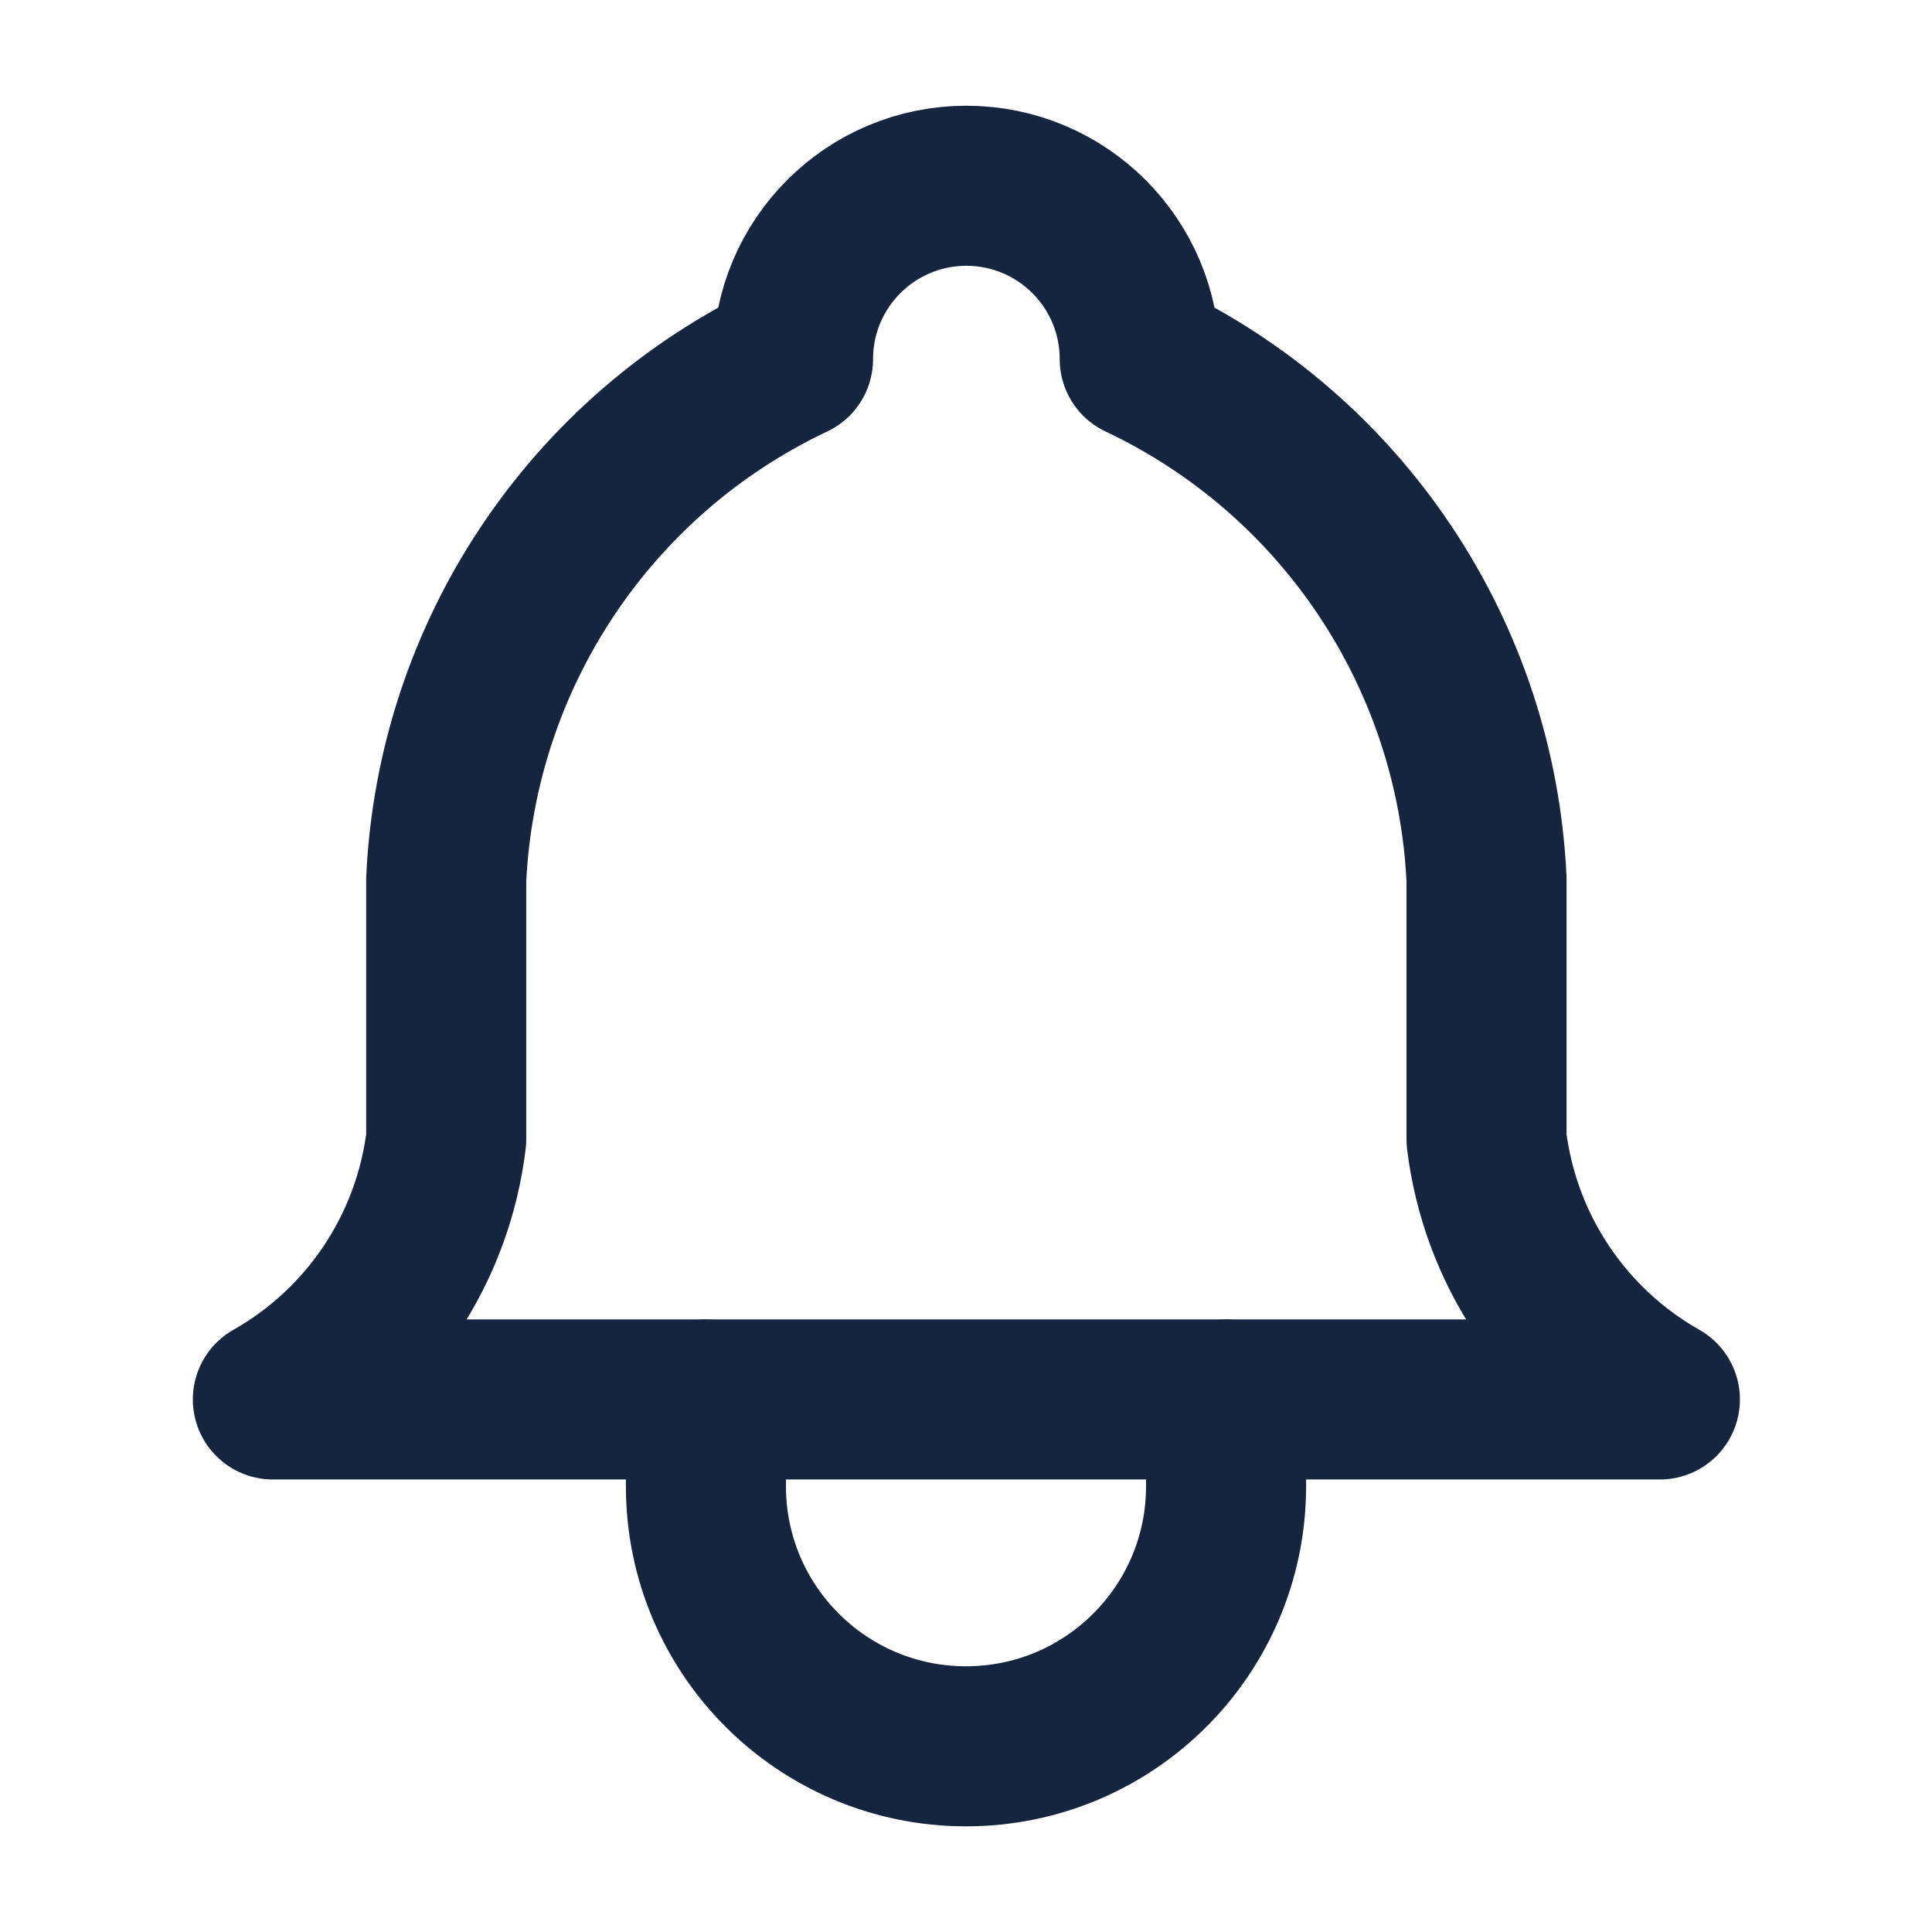
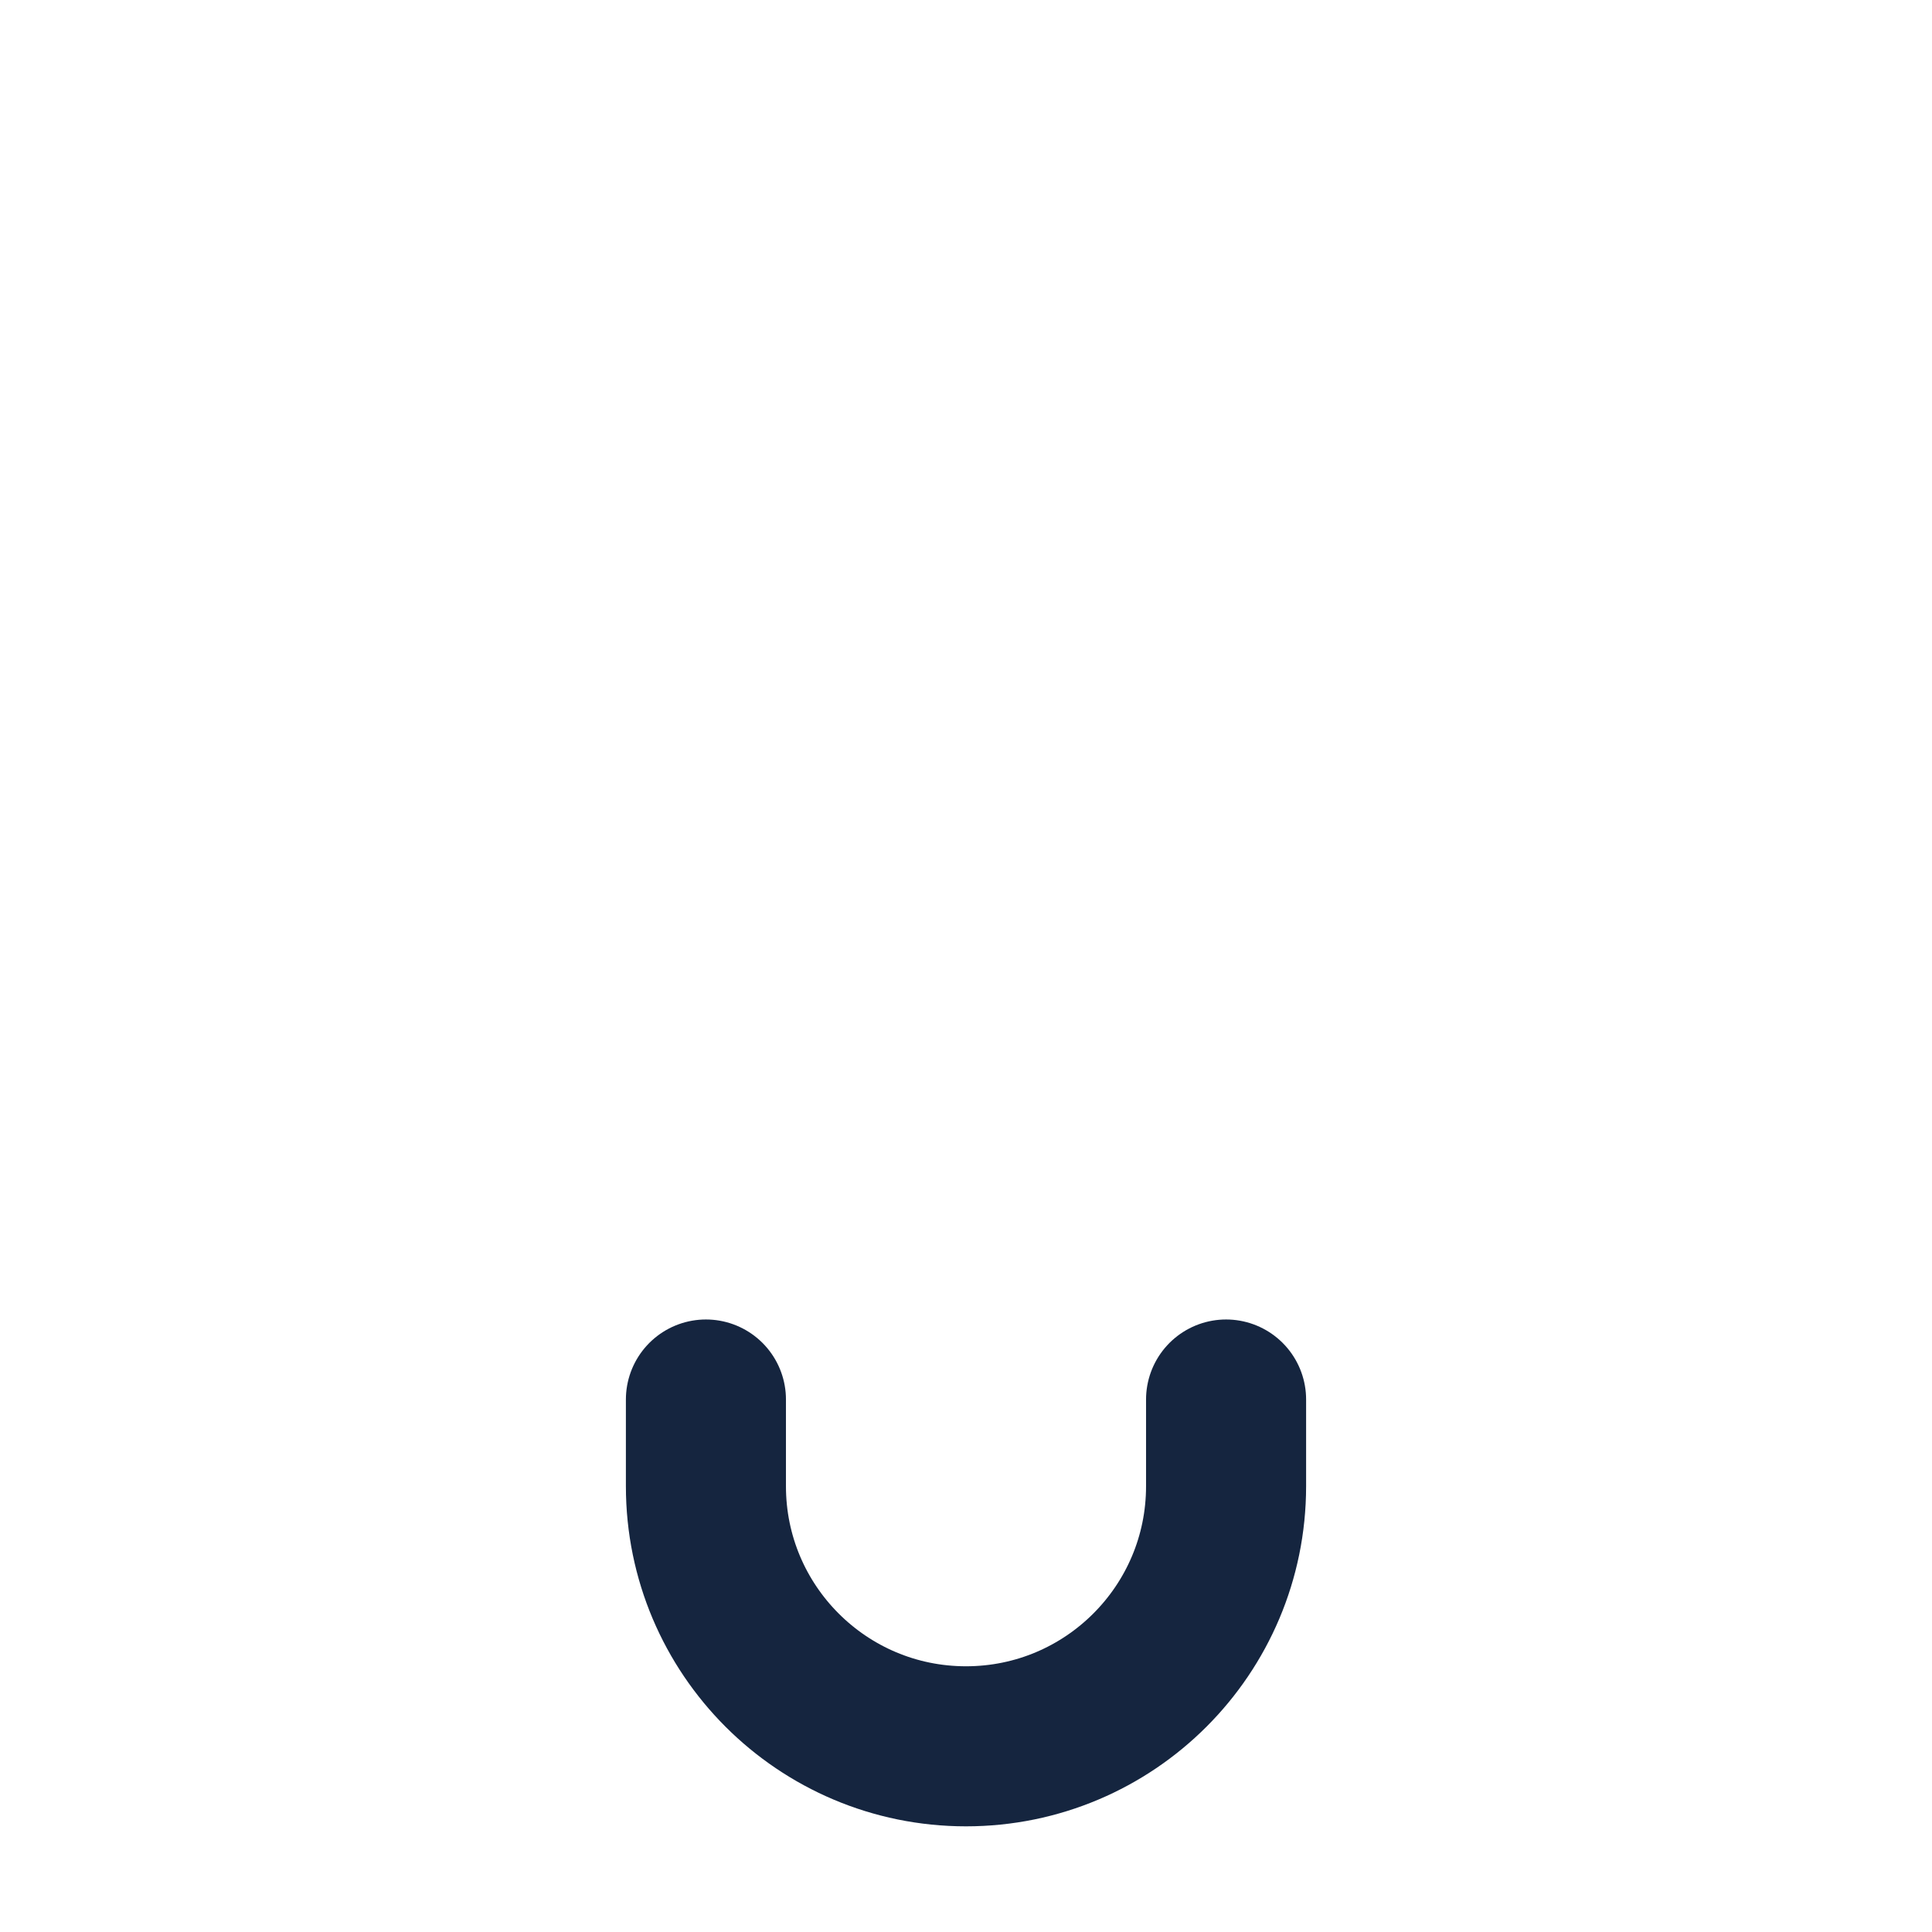
<svg xmlns="http://www.w3.org/2000/svg" width="26" height="26" viewBox="0 0 26 26" fill="none">
-   <path fill-rule="evenodd" clip-rule="evenodd" d="M10.672 4.833C10.672 3.545 11.716 2.5 13.005 2.5C14.294 2.5 15.338 3.545 15.338 4.833C18.069 6.124 19.864 8.817 20.005 11.833V15.333C20.183 16.804 21.049 18.103 22.338 18.833H3.672C4.961 18.103 5.827 16.804 6.005 15.333V11.833C6.147 8.817 7.942 6.124 10.672 4.833Z" stroke="#15253F" stroke-width="2.154" stroke-linecap="round" stroke-linejoin="round" />
  <path d="M9.5 18.834V20.001C9.5 21.934 11.067 23.501 13 23.501C14.933 23.501 16.5 21.934 16.5 20.001V18.834" stroke="#15253F" stroke-width="2.154" stroke-linecap="round" stroke-linejoin="round" />
</svg>